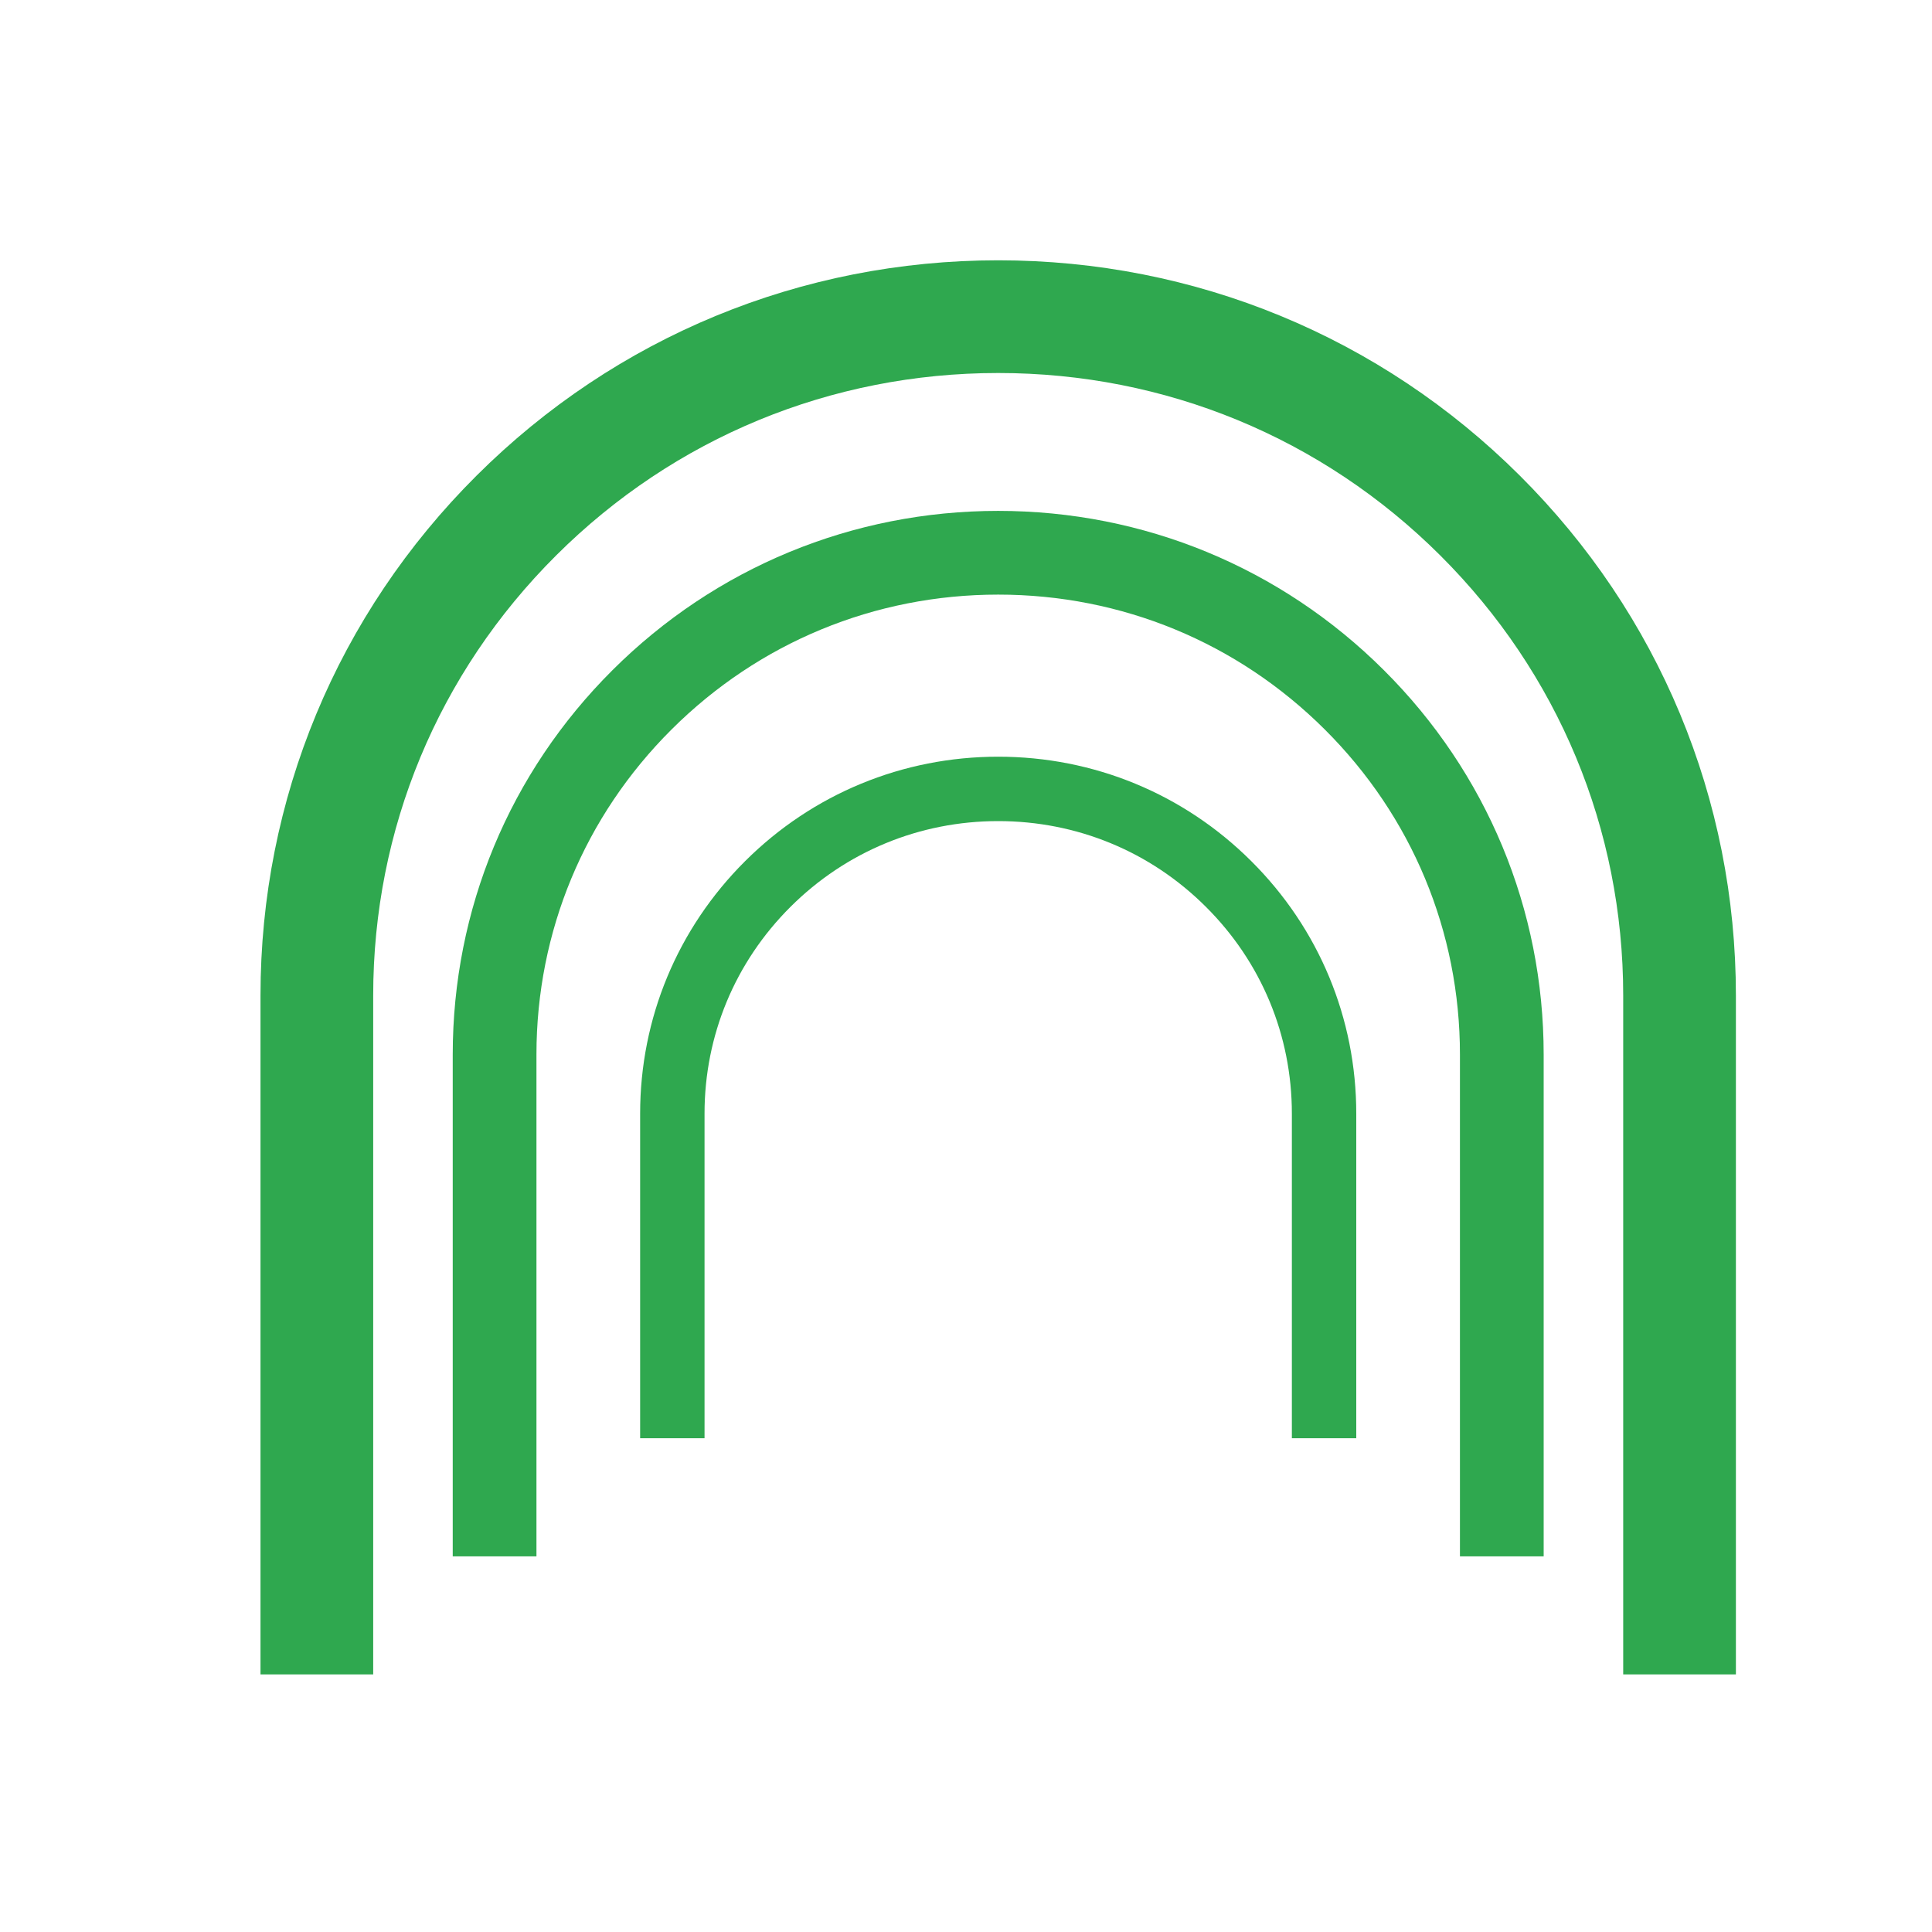
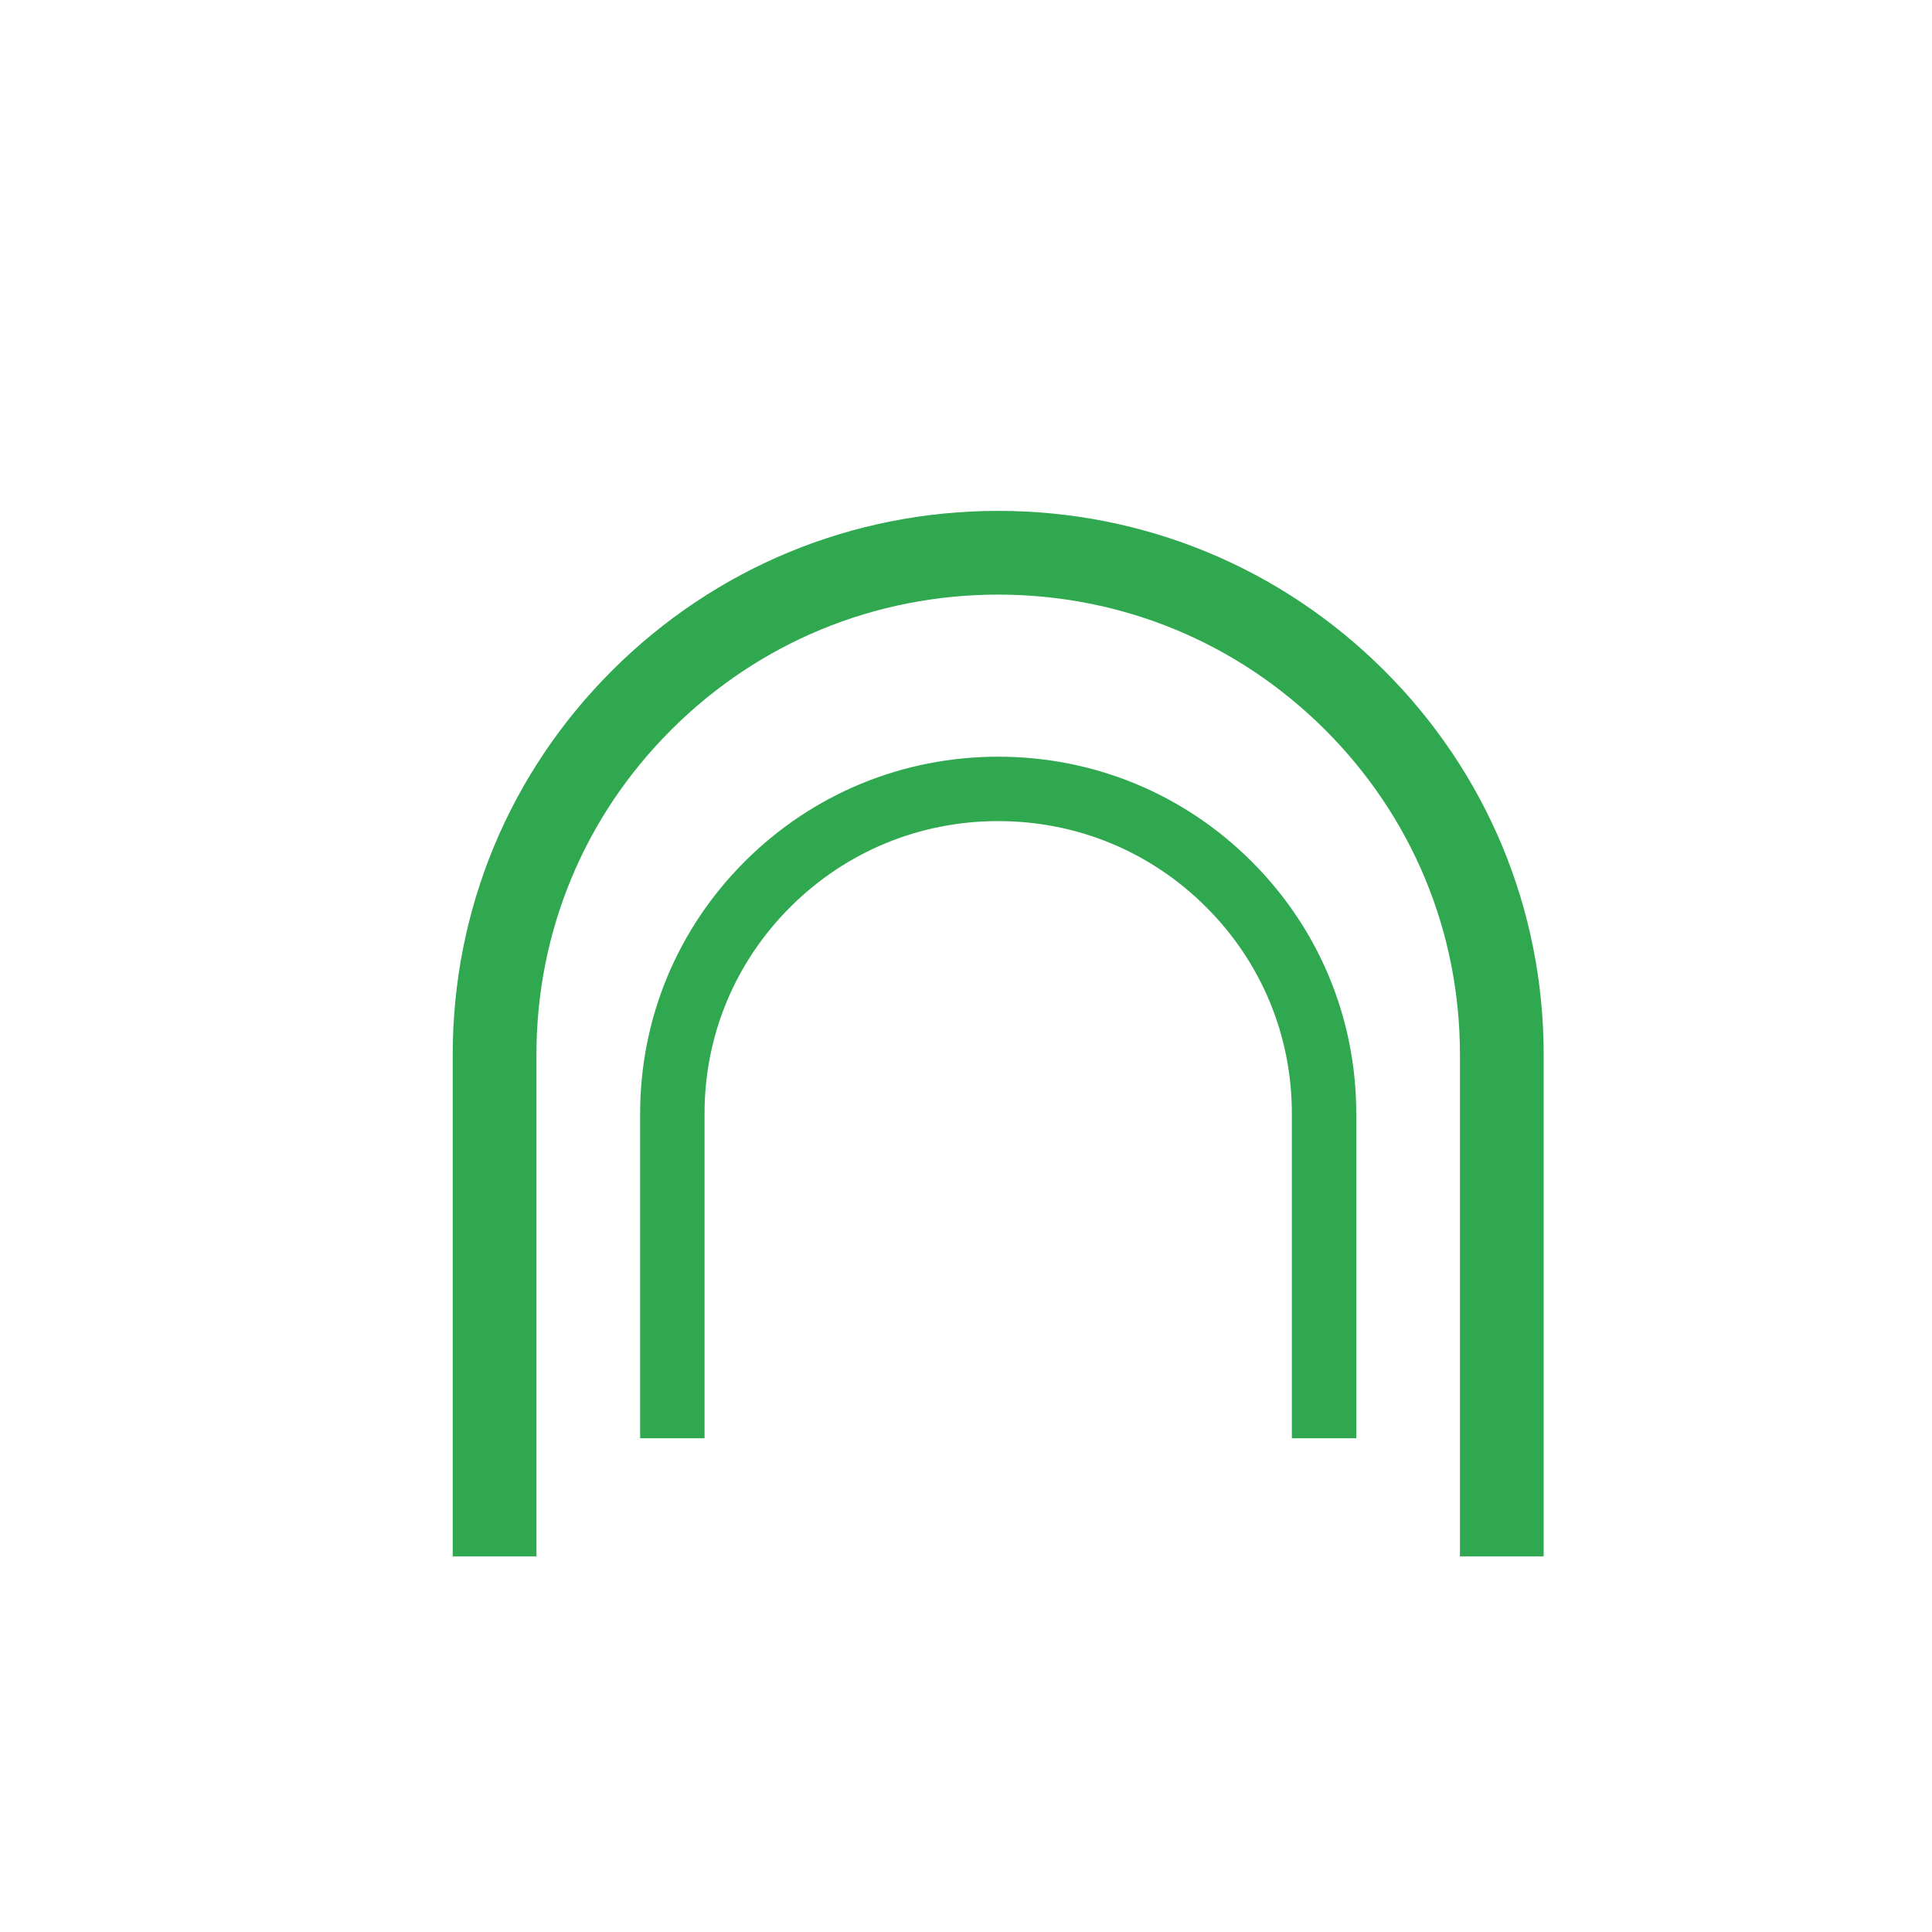
<svg xmlns="http://www.w3.org/2000/svg" width="30" height="30" viewBox="0 0 30 30" fill="none">
  <g clip-path="url(#clip0_1233_5185)">
-     <path d="M4.92 26V15.458C4.92 12.643 6.02 9.995 8.019 8.004C10.017 6.013 12.674 4.917 15.5 4.917C18.326 4.917 20.983 6.013 22.981 8.004C24.979 9.995 26.08 12.643 26.08 15.458V26" stroke="#2FA84F" stroke-width="1.75" />
    <path d="M7.68 24.167V16.375C7.68 14.294 8.493 12.337 9.97 10.866C11.447 9.394 13.411 8.583 15.5 8.583C17.588 8.583 19.552 9.394 21.029 10.866C22.506 12.337 23.32 14.294 23.32 16.375V24.167" stroke="#2FA84F" stroke-width="1.3" />
    <path d="M10.44 22.333V17.292C10.44 15.945 10.967 14.679 11.922 13.727C12.878 12.774 14.149 12.25 15.5 12.25C16.852 12.25 18.123 12.774 19.078 13.727C20.034 14.679 20.56 15.945 20.56 17.292V22.333" stroke="#2FA84F" />
  </g>
  <defs>
    <clipPath id="clip0_1233_5185">
      <rect width="23" height="22" fill="white" transform="translate(4 4)" />
    </clipPath>
  </defs>
</svg>